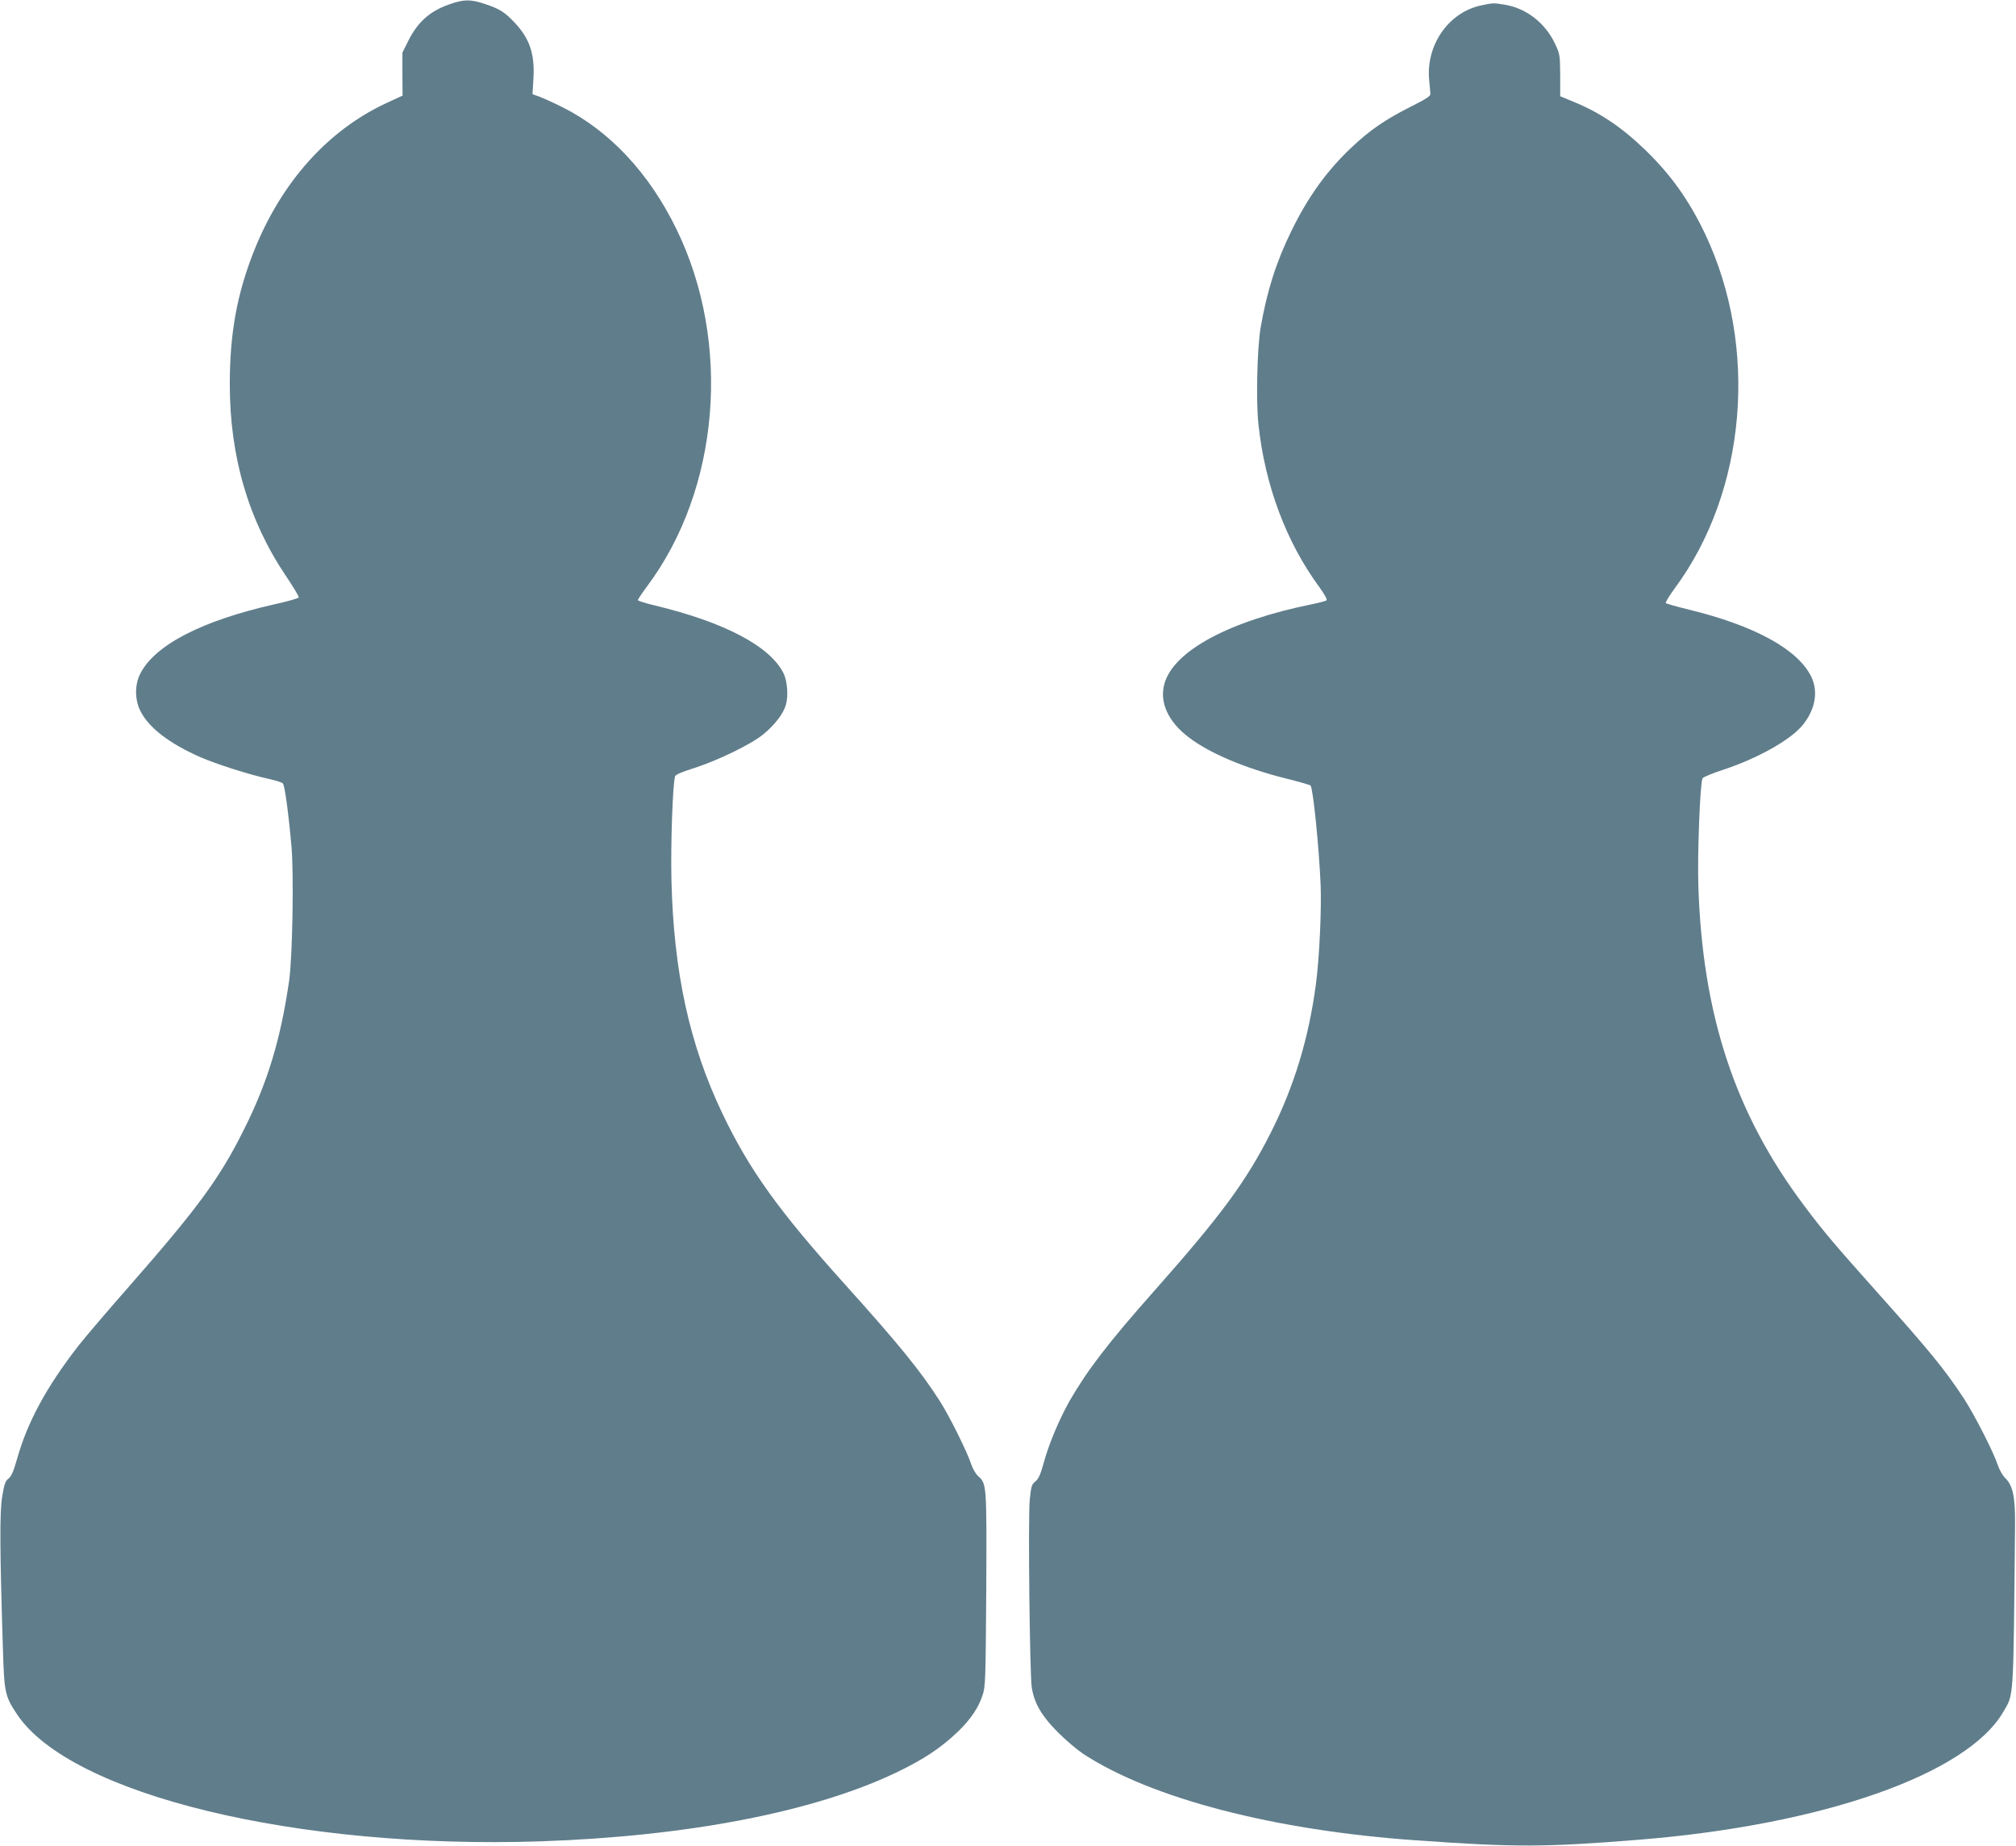
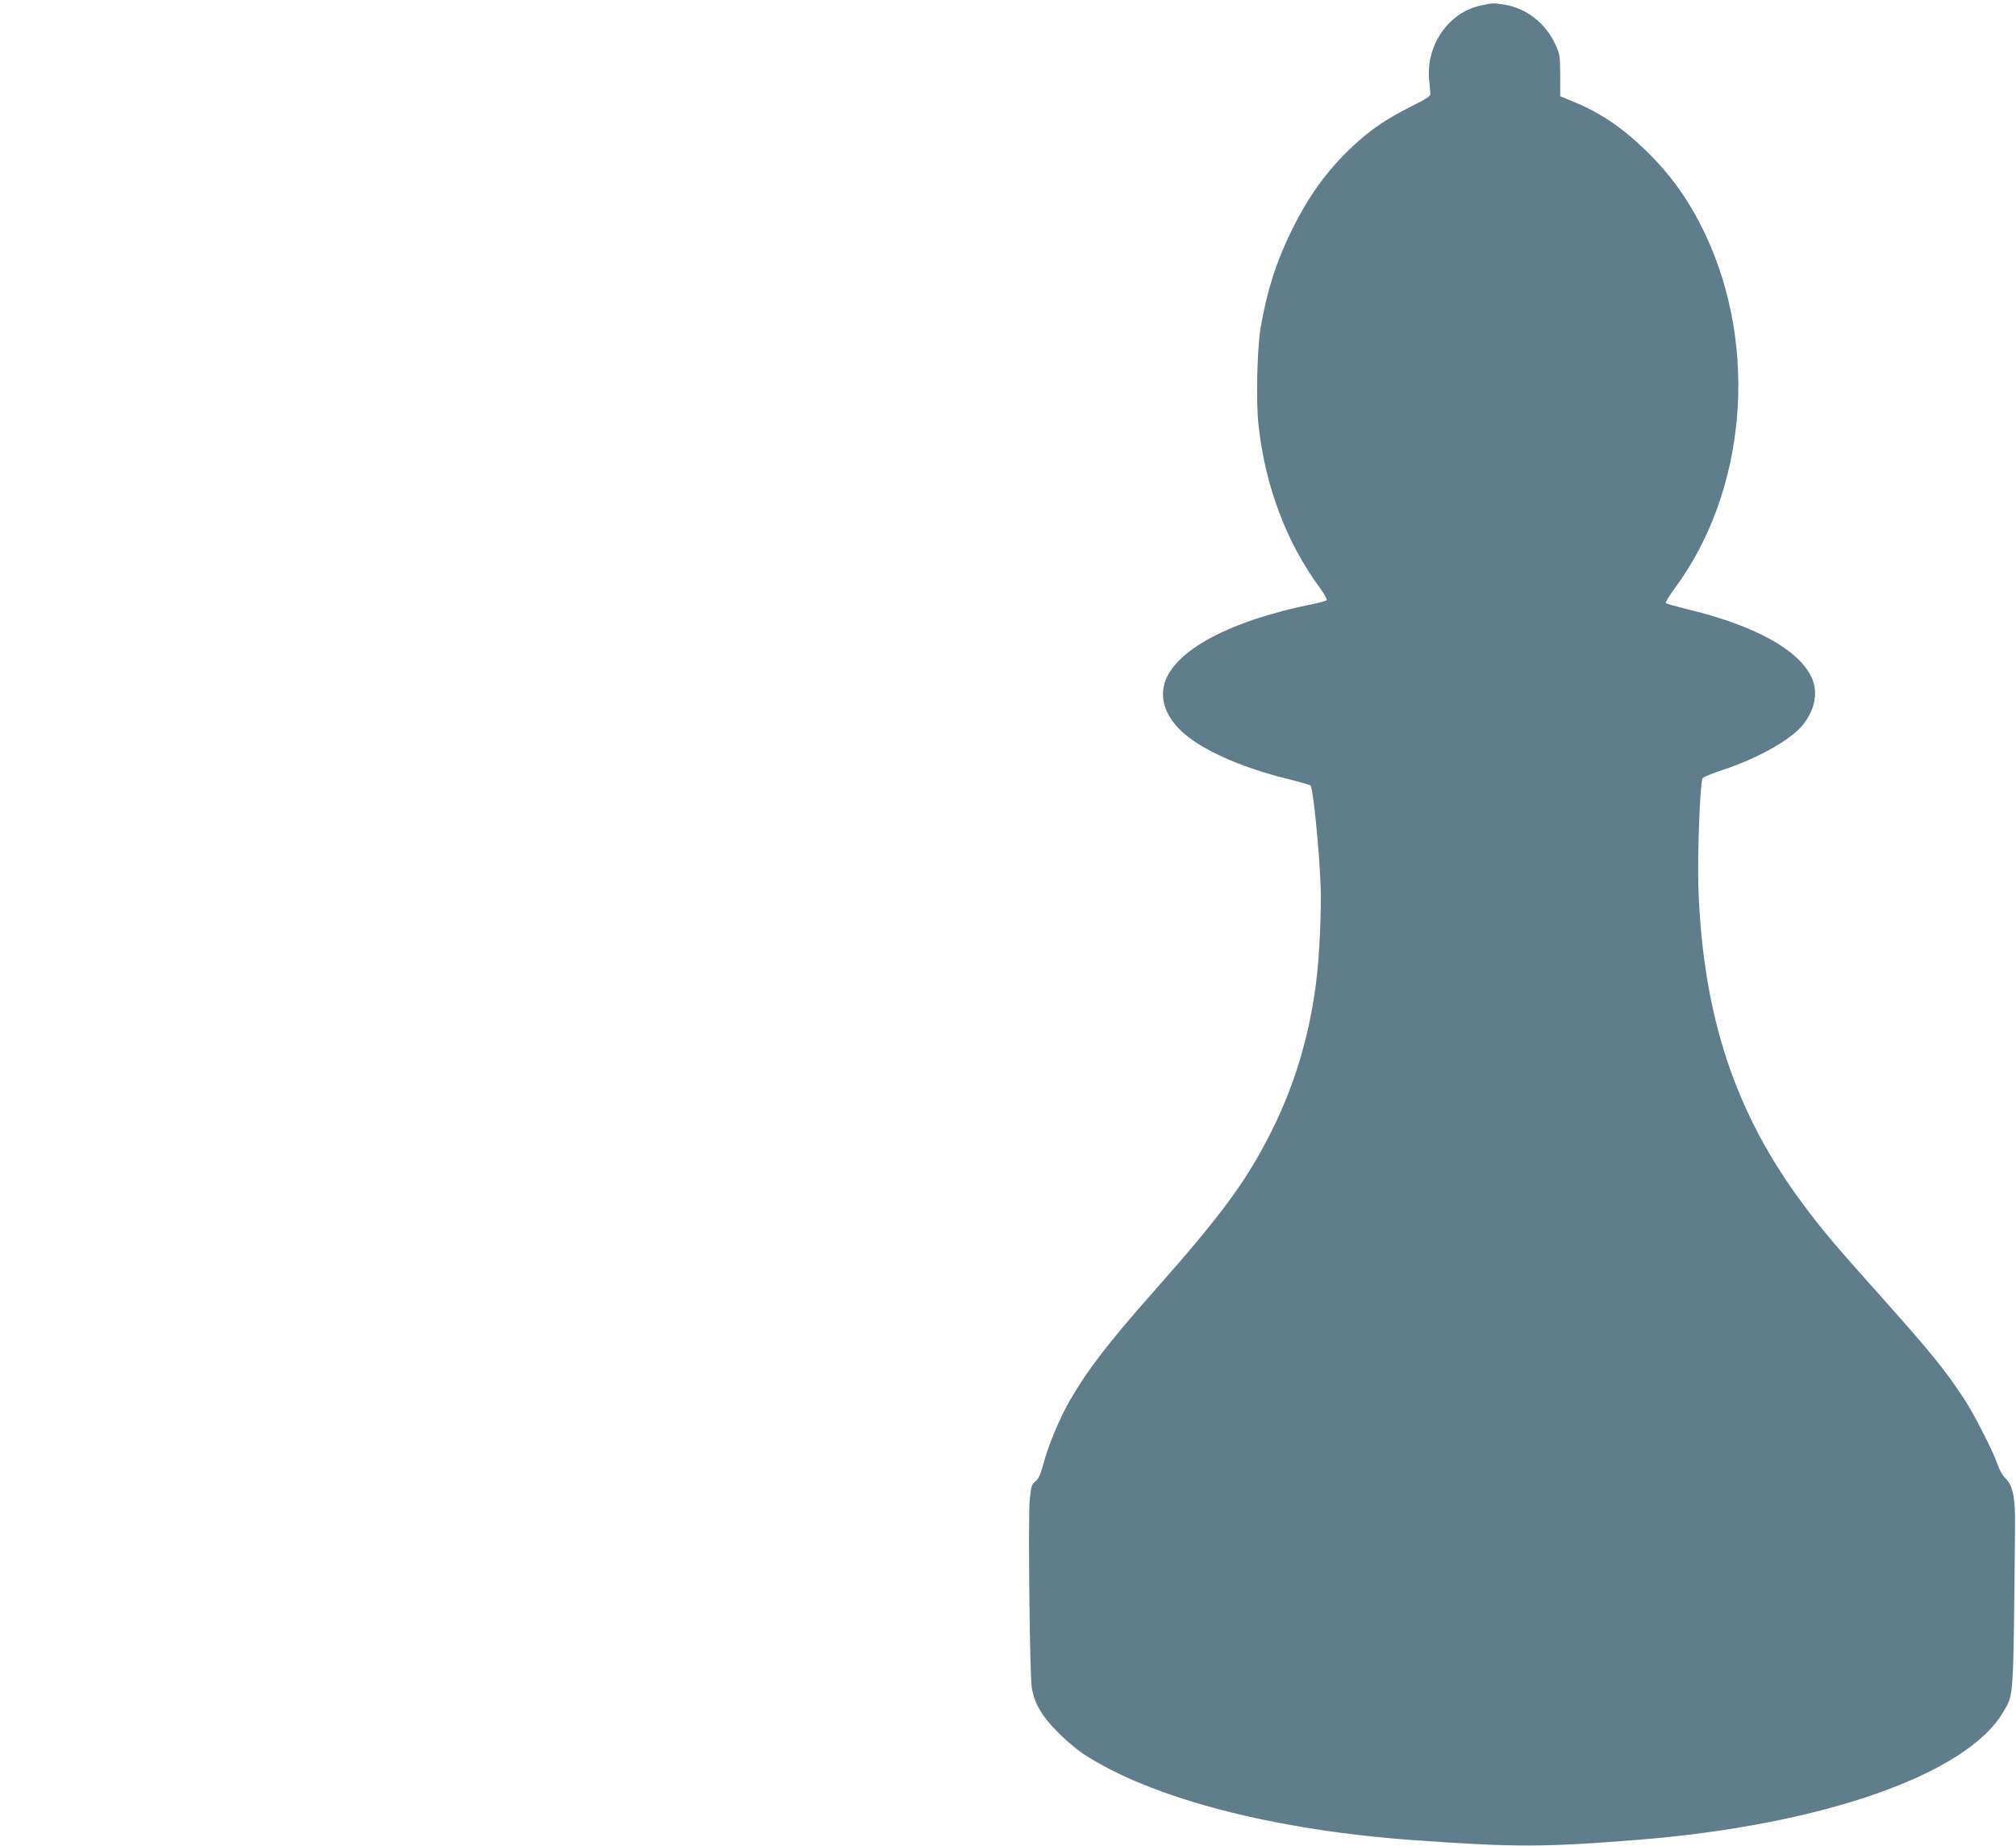
<svg xmlns="http://www.w3.org/2000/svg" version="1.0" width="1280pt" height="1172pt" viewBox="0 0 1280 1172" preserveAspectRatio="xMidYMid meet">
  <g transform="translate(0,1172) scale(0.1,-0.1)" fill="#607d8b" stroke="none">
-     <path d="M2849 11691 c-121 -43 -198 -112 -257 -231 l-37 -74 0 -137 1 -136 -104 -48 c-372 -173 -667 -504 -840 -940 -108 -273 -153 -523 -153 -845 0 -460 119 -864 356 -1216 47 -70 84 -131 82 -137 -1 -5 -70 -25 -152 -43 -458 -103 -758 -256 -853 -438 -38 -73 -37 -170 1 -243 54 -105 184 -204 377 -289 105 -46 310 -111 440 -140 41 -9 80 -21 86 -28 12 -12 36 -189 55 -404 15 -178 6 -698 -15 -847 -54 -374 -137 -647 -287 -946 -154 -309 -292 -497 -725 -991 -142 -161 -288 -333 -327 -383 -202 -260 -323 -484 -388 -715 -22 -78 -35 -110 -54 -126 -21 -16 -28 -36 -41 -115 -17 -97 -15 -351 5 -984 8 -260 14 -286 88 -397 338 -511 1777 -860 3328 -808 928 32 1725 185 2250 434 182 87 291 160 403 268 77 76 124 146 150 224 19 56 20 93 24 674 3 670 3 670 -53 720 -15 14 -34 48 -43 75 -23 73 -136 301 -197 397 -119 188 -265 367 -599 738 -426 473 -612 732 -783 1090 -210 439 -310 899 -324 1486 -5 232 8 602 23 655 3 11 45 29 122 53 149 48 360 150 437 213 74 60 129 132 145 189 16 56 9 148 -14 197 -84 173 -373 326 -818 433 -60 14 -108 30 -108 34 0 5 26 44 58 87 462 617 539 1547 187 2268 -173 356 -425 625 -725 775 -52 26 -116 55 -142 65 l-47 17 6 102 c9 154 -25 253 -120 353 -62 66 -97 88 -189 118 -92 31 -134 30 -229 -4z" />
-     <path d="M9401 11685 c-205 -45 -348 -252 -327 -473 3 -37 7 -76 8 -86 2 -16 -23 -32 -128 -85 -155 -78 -253 -145 -362 -247 -162 -150 -284 -318 -392 -539 -97 -197 -156 -383 -196 -615 -22 -129 -30 -469 -14 -613 41 -388 177 -750 388 -1036 29 -40 50 -77 45 -82 -4 -4 -44 -15 -88 -24 -527 -106 -880 -295 -941 -503 -35 -119 22 -244 156 -345 132 -100 355 -194 609 -258 85 -21 158 -42 162 -46 16 -18 54 -393 64 -633 6 -156 -8 -465 -30 -628 -45 -342 -139 -651 -286 -942 -156 -309 -313 -523 -740 -1005 -295 -333 -424 -502 -538 -699 -66 -117 -134 -279 -165 -396 -20 -72 -32 -99 -52 -115 -24 -19 -27 -31 -36 -116 -11 -118 0 -1112 13 -1194 17 -101 63 -179 164 -281 49 -50 123 -112 163 -139 433 -283 1213 -486 2117 -549 623 -44 813 -44 1410 4 1168 94 2086 416 2315 813 67 116 63 53 74 1192 1 172 -14 245 -63 292 -16 15 -36 51 -46 80 -26 81 -147 318 -215 423 -123 187 -213 297 -555 680 -267 299 -339 384 -461 547 -439 585 -645 1209 -671 2033 -6 204 11 651 27 679 4 7 60 31 125 52 223 73 433 191 510 285 80 98 101 211 56 306 -84 175 -361 327 -783 429 -73 18 -137 36 -141 40 -5 3 21 46 57 95 455 615 533 1530 192 2249 -102 214 -218 377 -382 535 -147 142 -288 237 -456 305 l-82 34 0 133 c-1 128 -2 135 -33 201 -62 131 -183 225 -318 247 -73 12 -74 12 -154 -5z" />
+     <path d="M9401 11685 c-205 -45 -348 -252 -327 -473 3 -37 7 -76 8 -86 2 -16 -23 -32 -128 -85 -155 -78 -253 -145 -362 -247 -162 -150 -284 -318 -392 -539 -97 -197 -156 -383 -196 -615 -22 -129 -30 -469 -14 -613 41 -388 177 -750 388 -1036 29 -40 50 -77 45 -82 -4 -4 -44 -15 -88 -24 -527 -106 -880 -295 -941 -503 -35 -119 22 -244 156 -345 132 -100 355 -194 609 -258 85 -21 158 -42 162 -46 16 -18 54 -393 64 -633 6 -156 -8 -465 -30 -628 -45 -342 -139 -651 -286 -942 -156 -309 -313 -523 -740 -1005 -295 -333 -424 -502 -538 -699 -66 -117 -134 -279 -165 -396 -20 -72 -32 -99 -52 -115 -24 -19 -27 -31 -36 -116 -11 -118 0 -1112 13 -1194 17 -101 63 -179 164 -281 49 -50 123 -112 163 -139 433 -283 1213 -486 2117 -549 623 -44 813 -44 1410 4 1168 94 2086 416 2315 813 67 116 63 53 74 1192 1 172 -14 245 -63 292 -16 15 -36 51 -46 80 -26 81 -147 318 -215 423 -123 187 -213 297 -555 680 -267 299 -339 384 -461 547 -439 585 -645 1209 -671 2033 -6 204 11 651 27 679 4 7 60 31 125 52 223 73 433 191 510 285 80 98 101 211 56 306 -84 175 -361 327 -783 429 -73 18 -137 36 -141 40 -5 3 21 46 57 95 455 615 533 1530 192 2249 -102 214 -218 377 -382 535 -147 142 -288 237 -456 305 l-82 34 0 133 c-1 128 -2 135 -33 201 -62 131 -183 225 -318 247 -73 12 -74 12 -154 -5" />
  </g>
</svg>